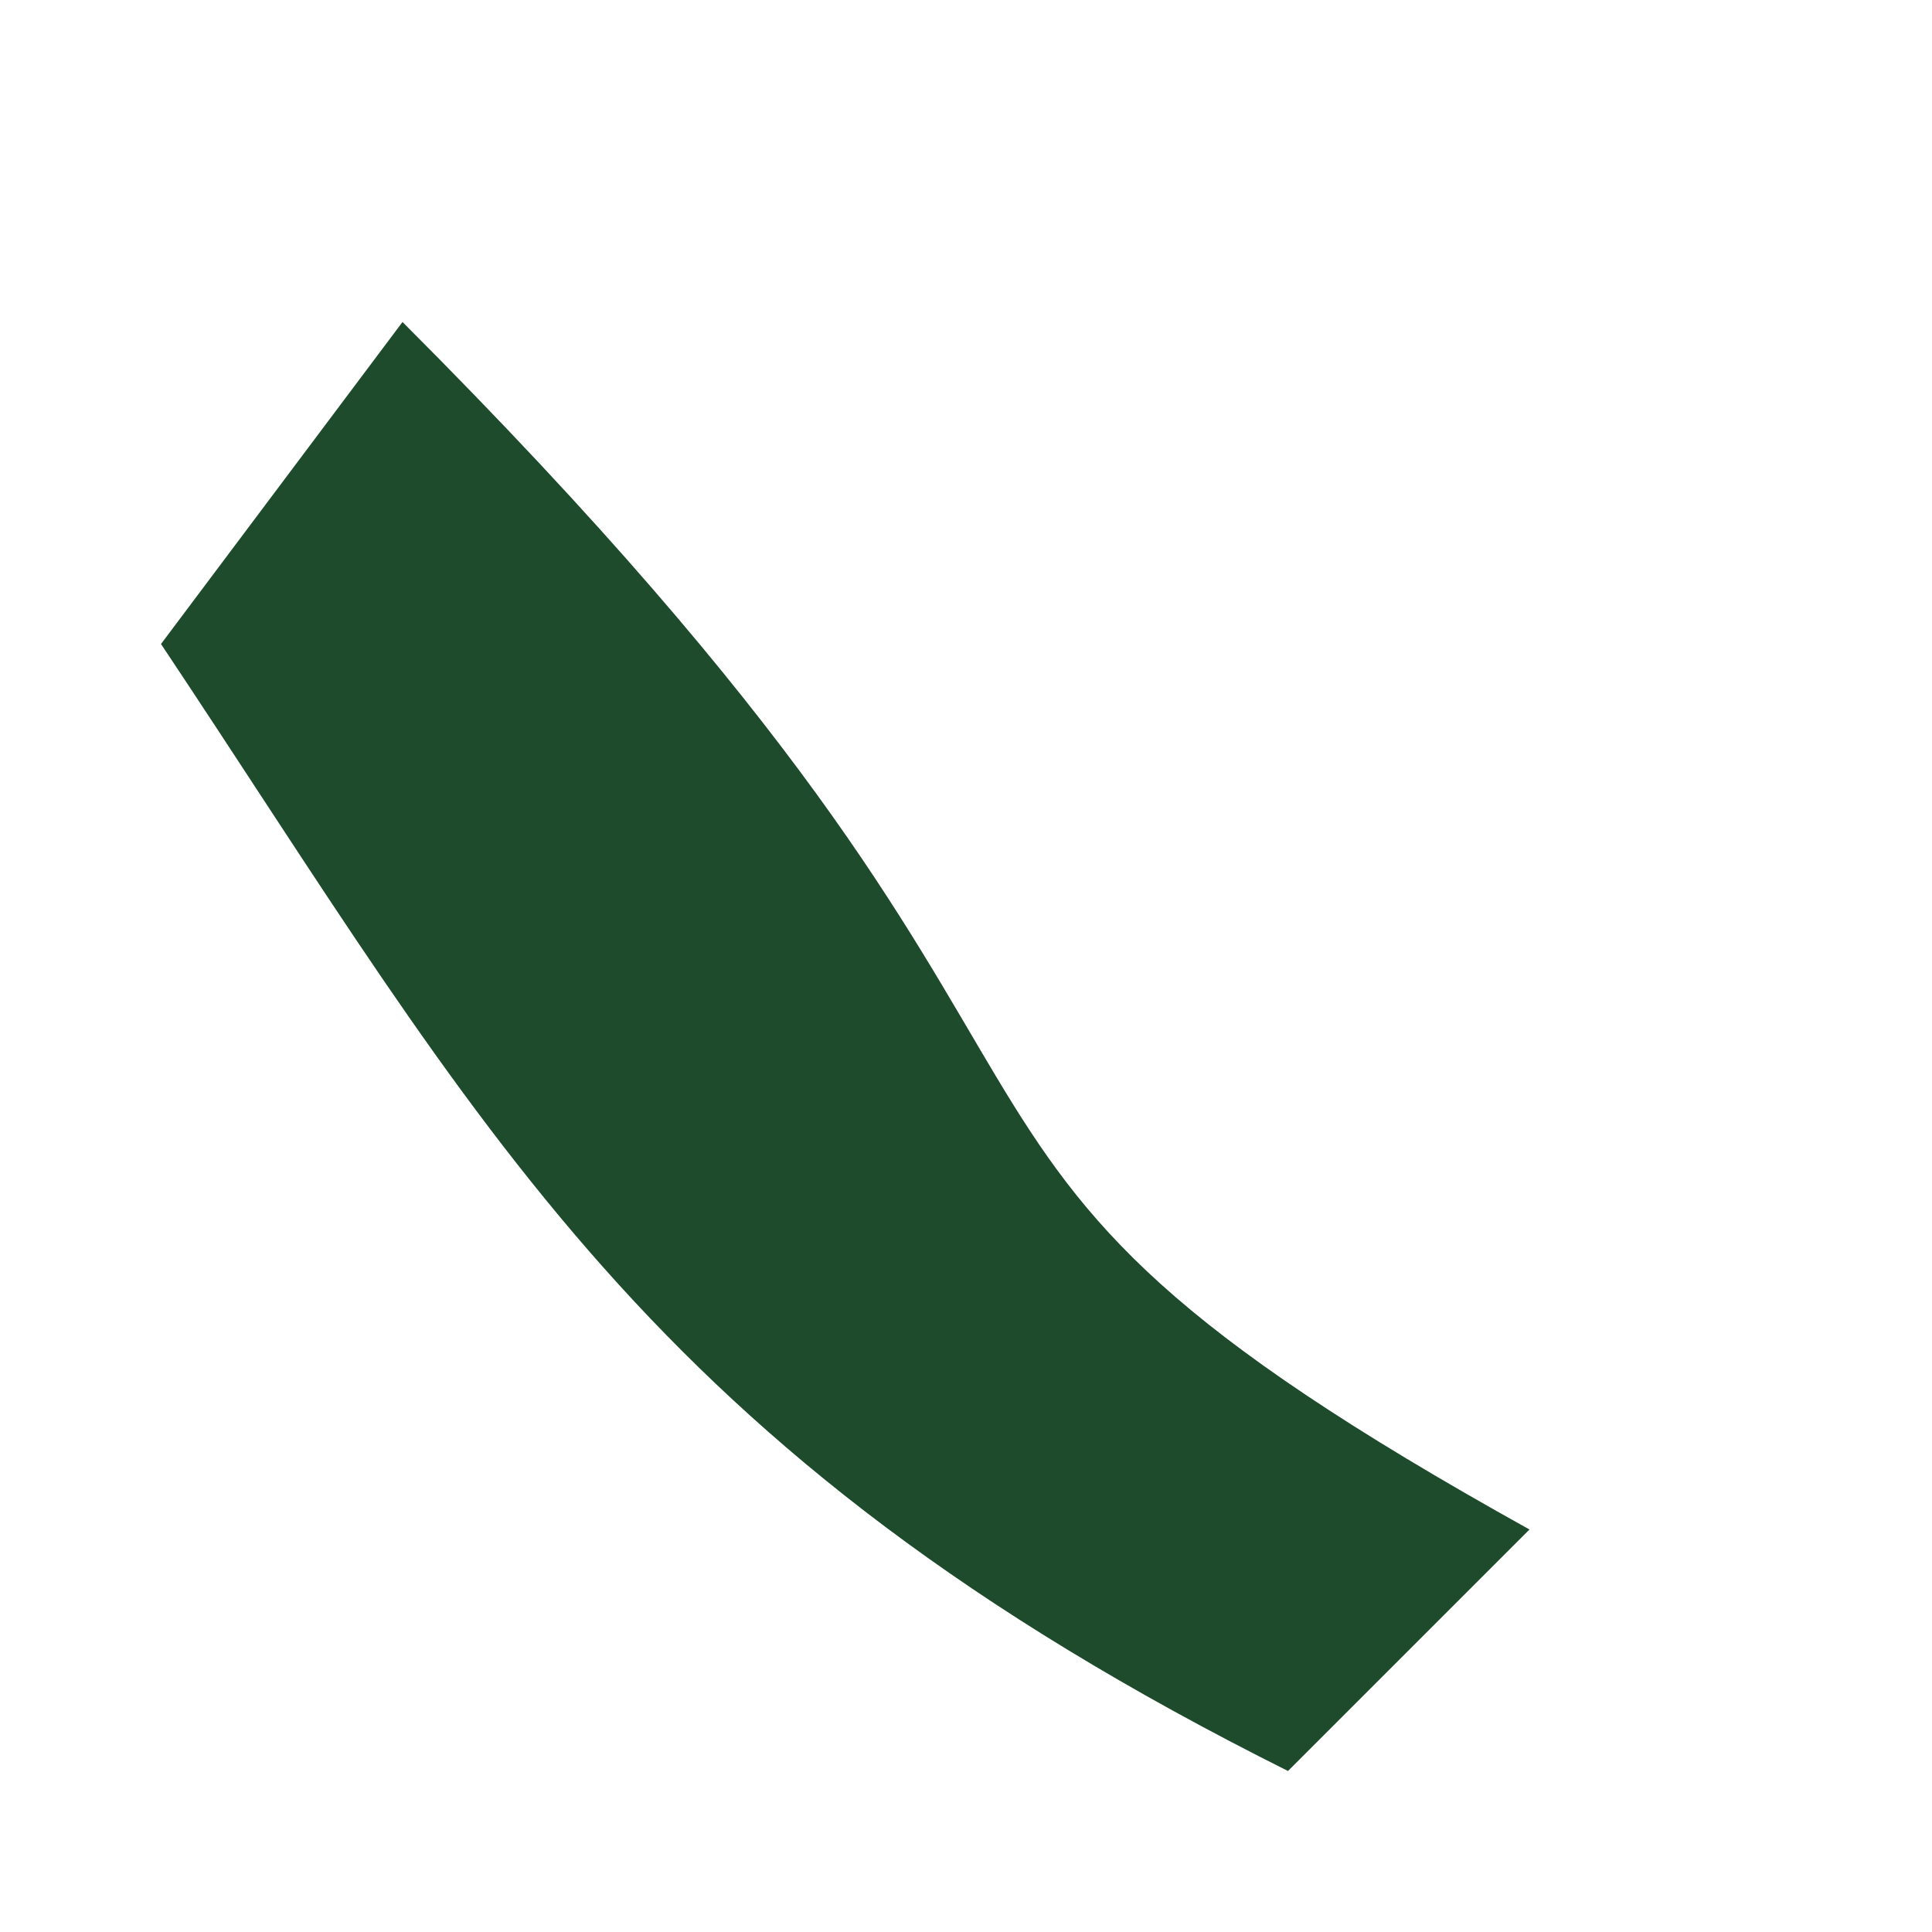
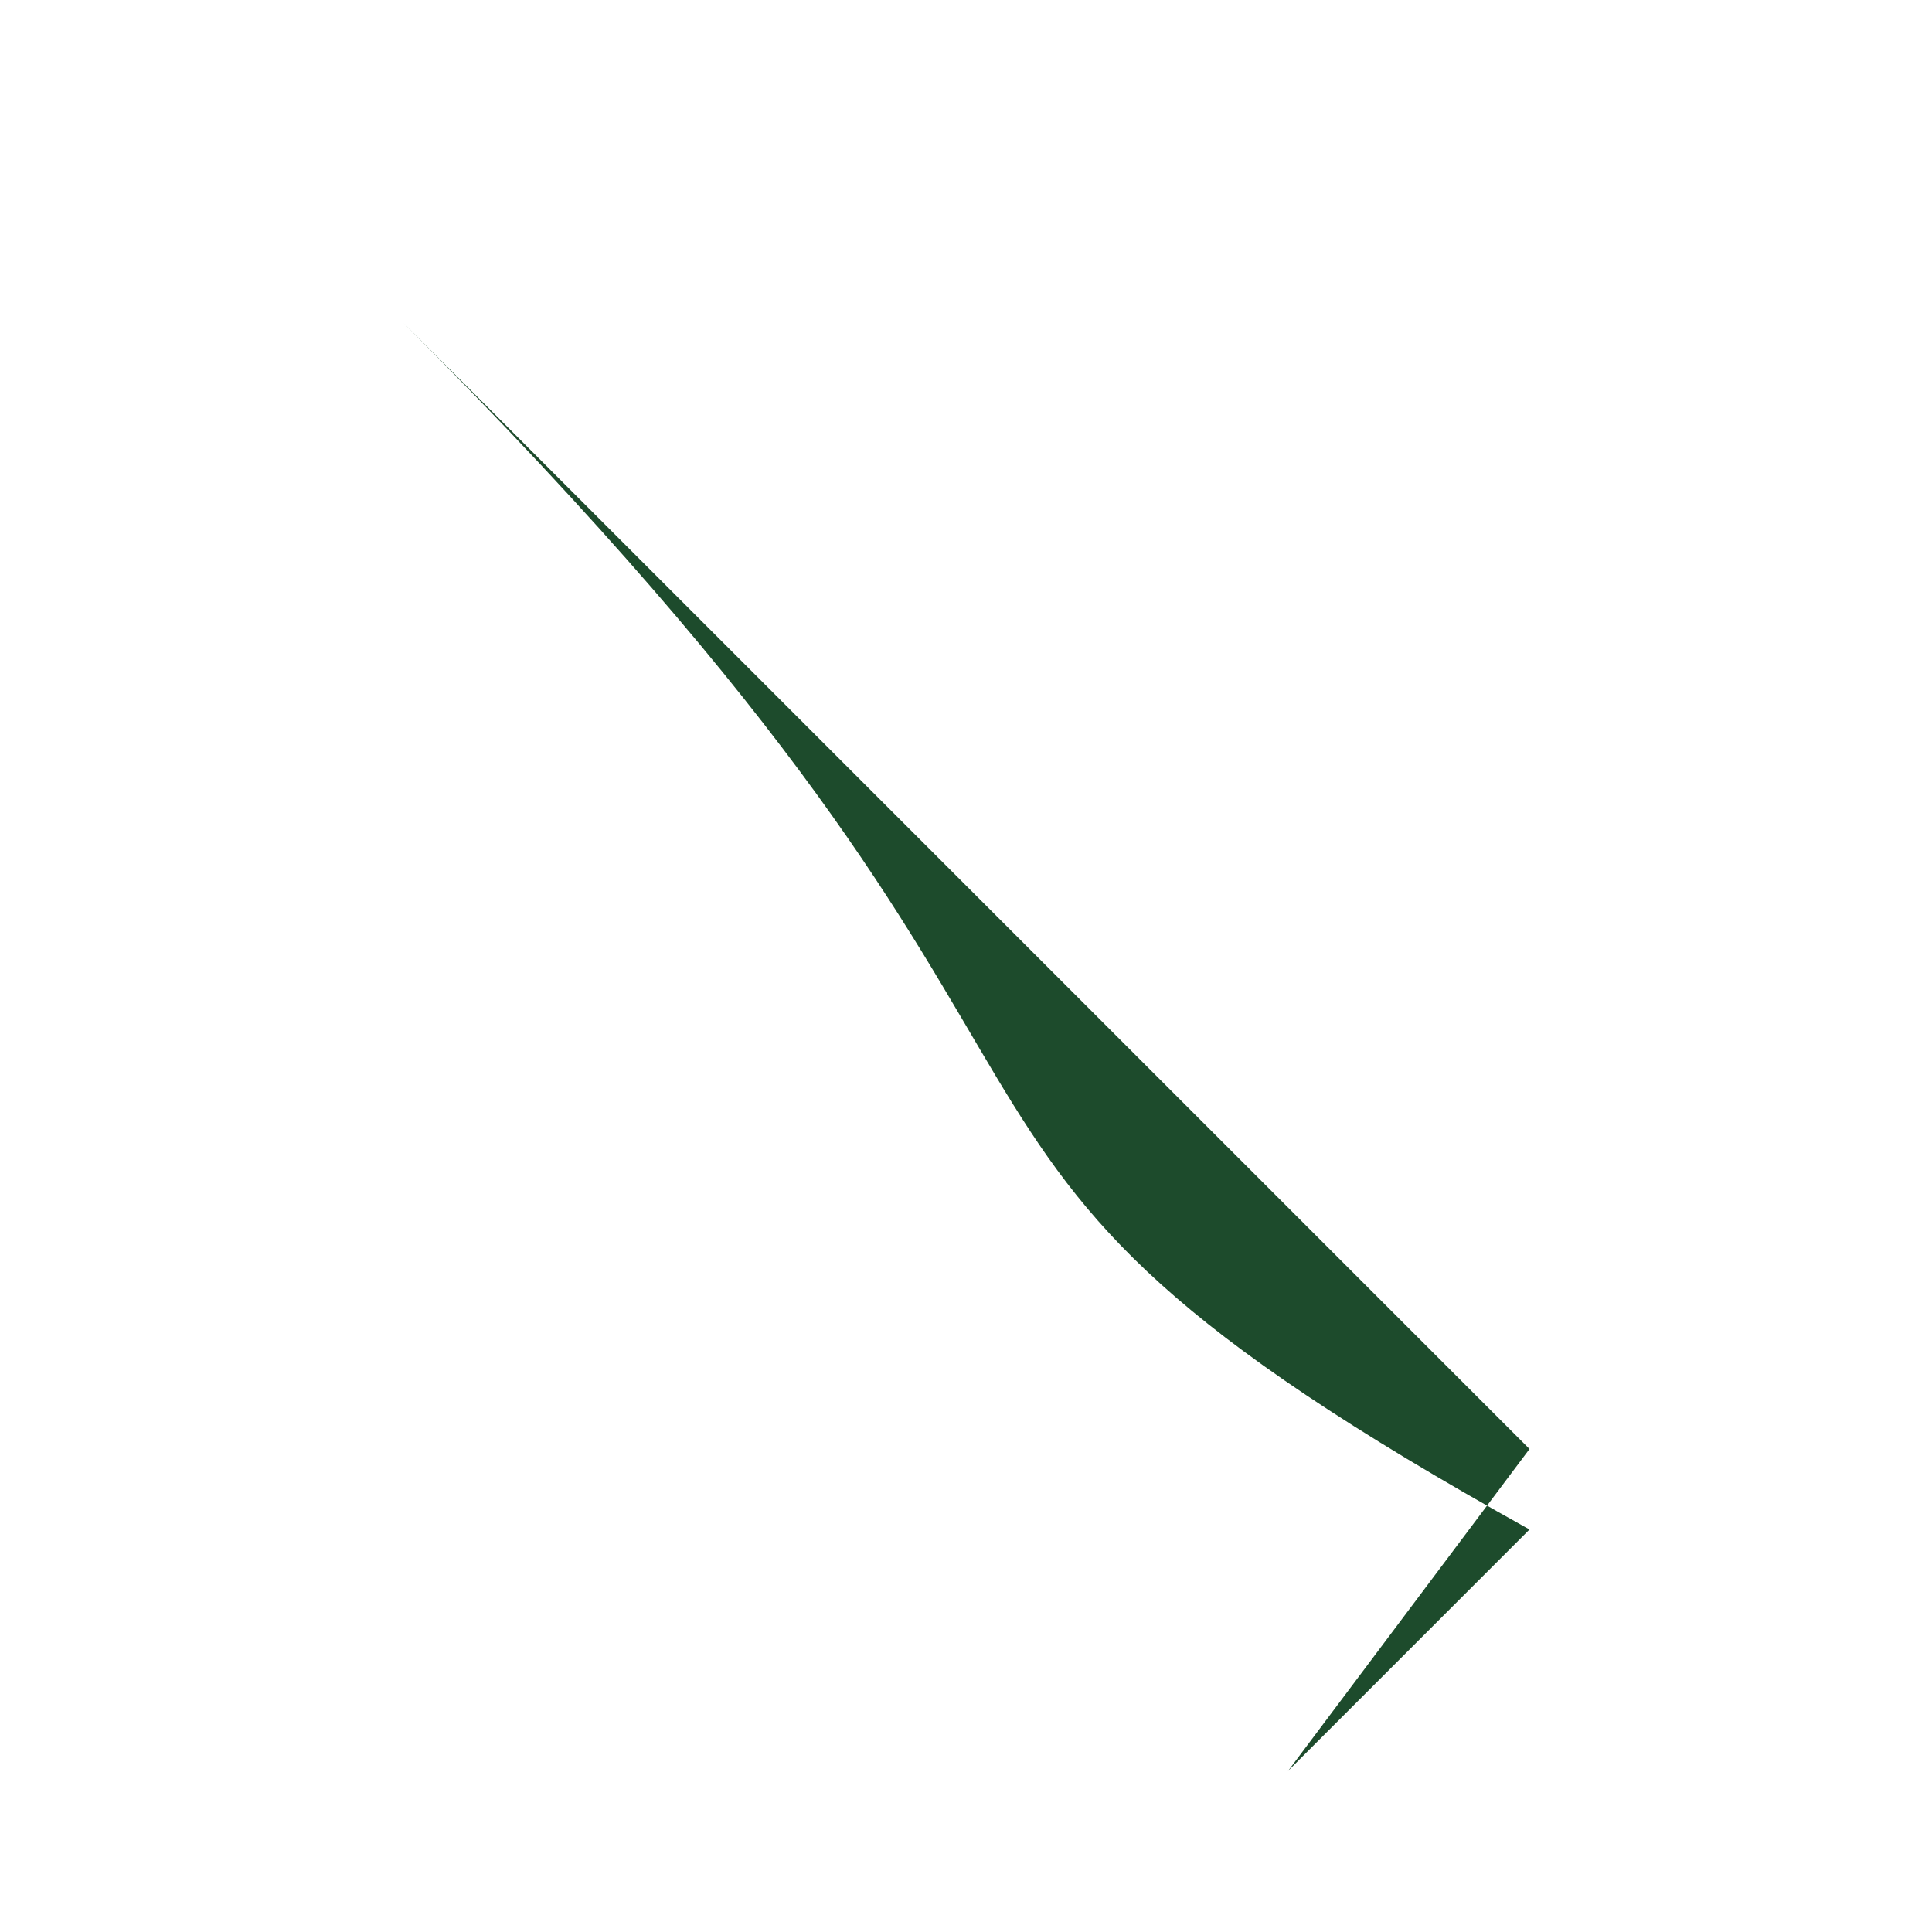
<svg xmlns="http://www.w3.org/2000/svg" width="24" height="24" viewBox="0 0 24 24">
-   <path d="M5 4c10 10 5 10 14 15l-3 3c-8-4-10-8-14-14l3-4z" fill="#1D4B2C" />
+   <path d="M5 4c10 10 5 10 14 15l-3 3l3-4z" fill="#1D4B2C" />
</svg>